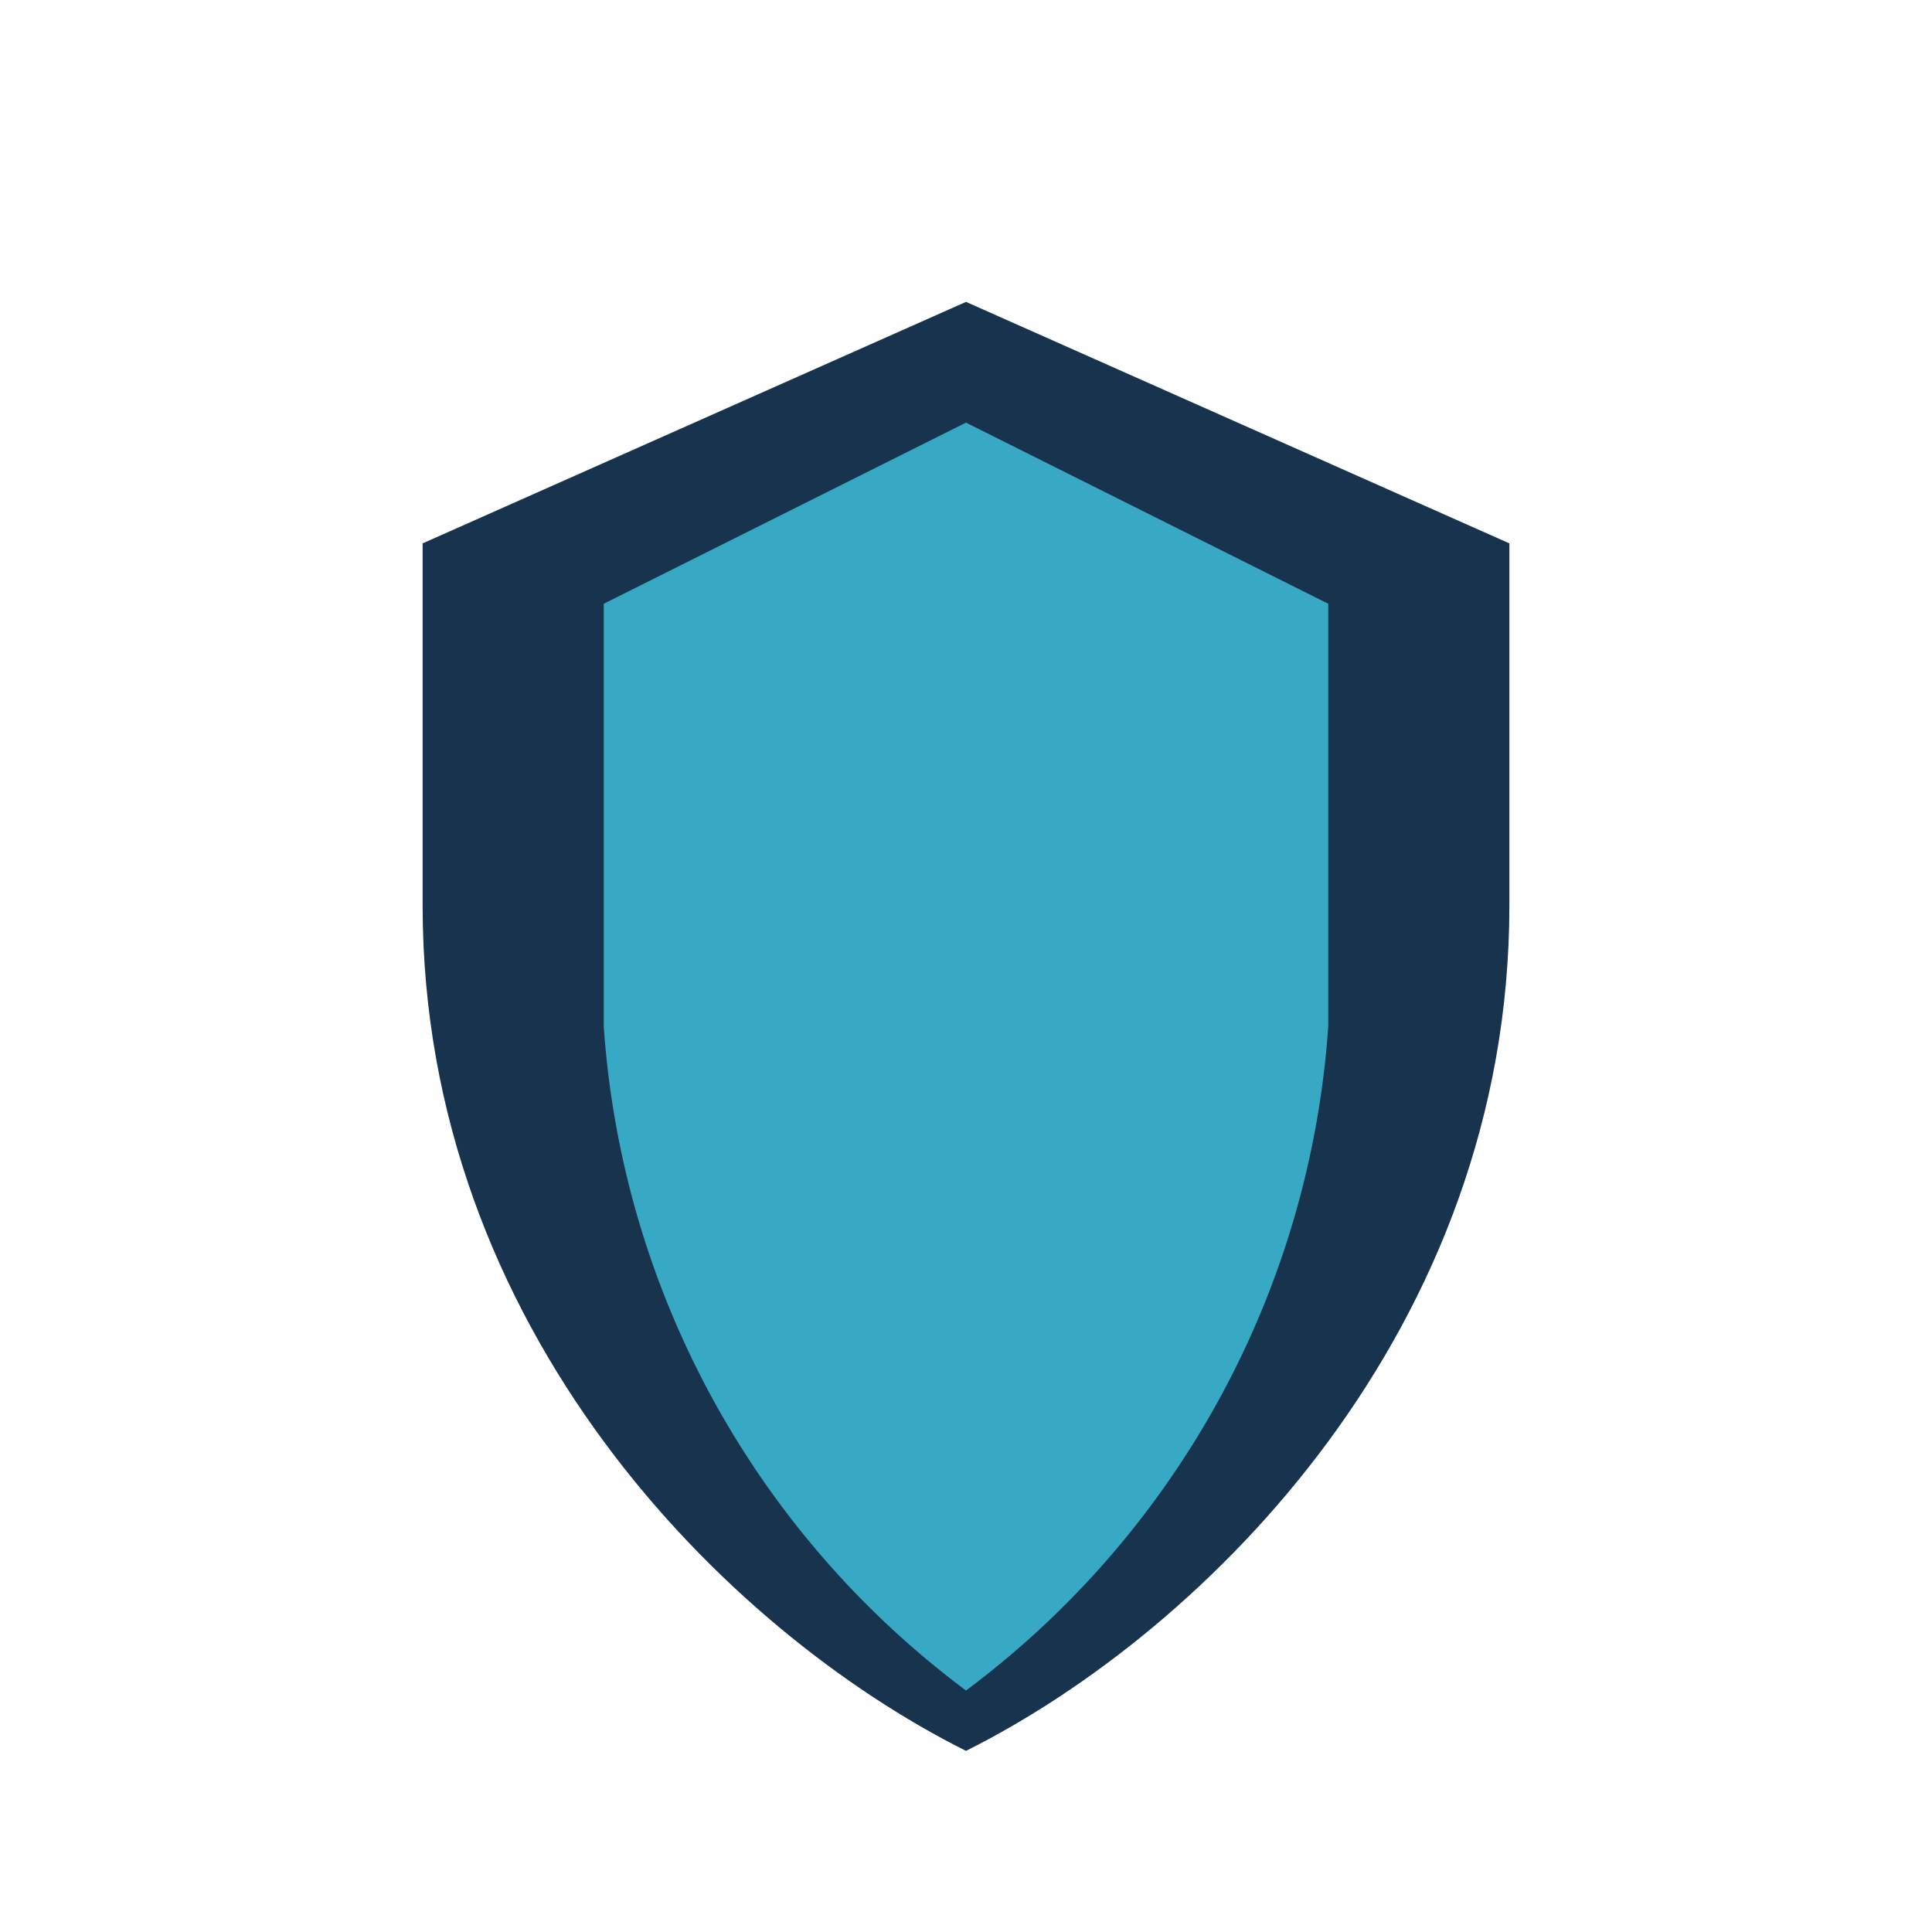
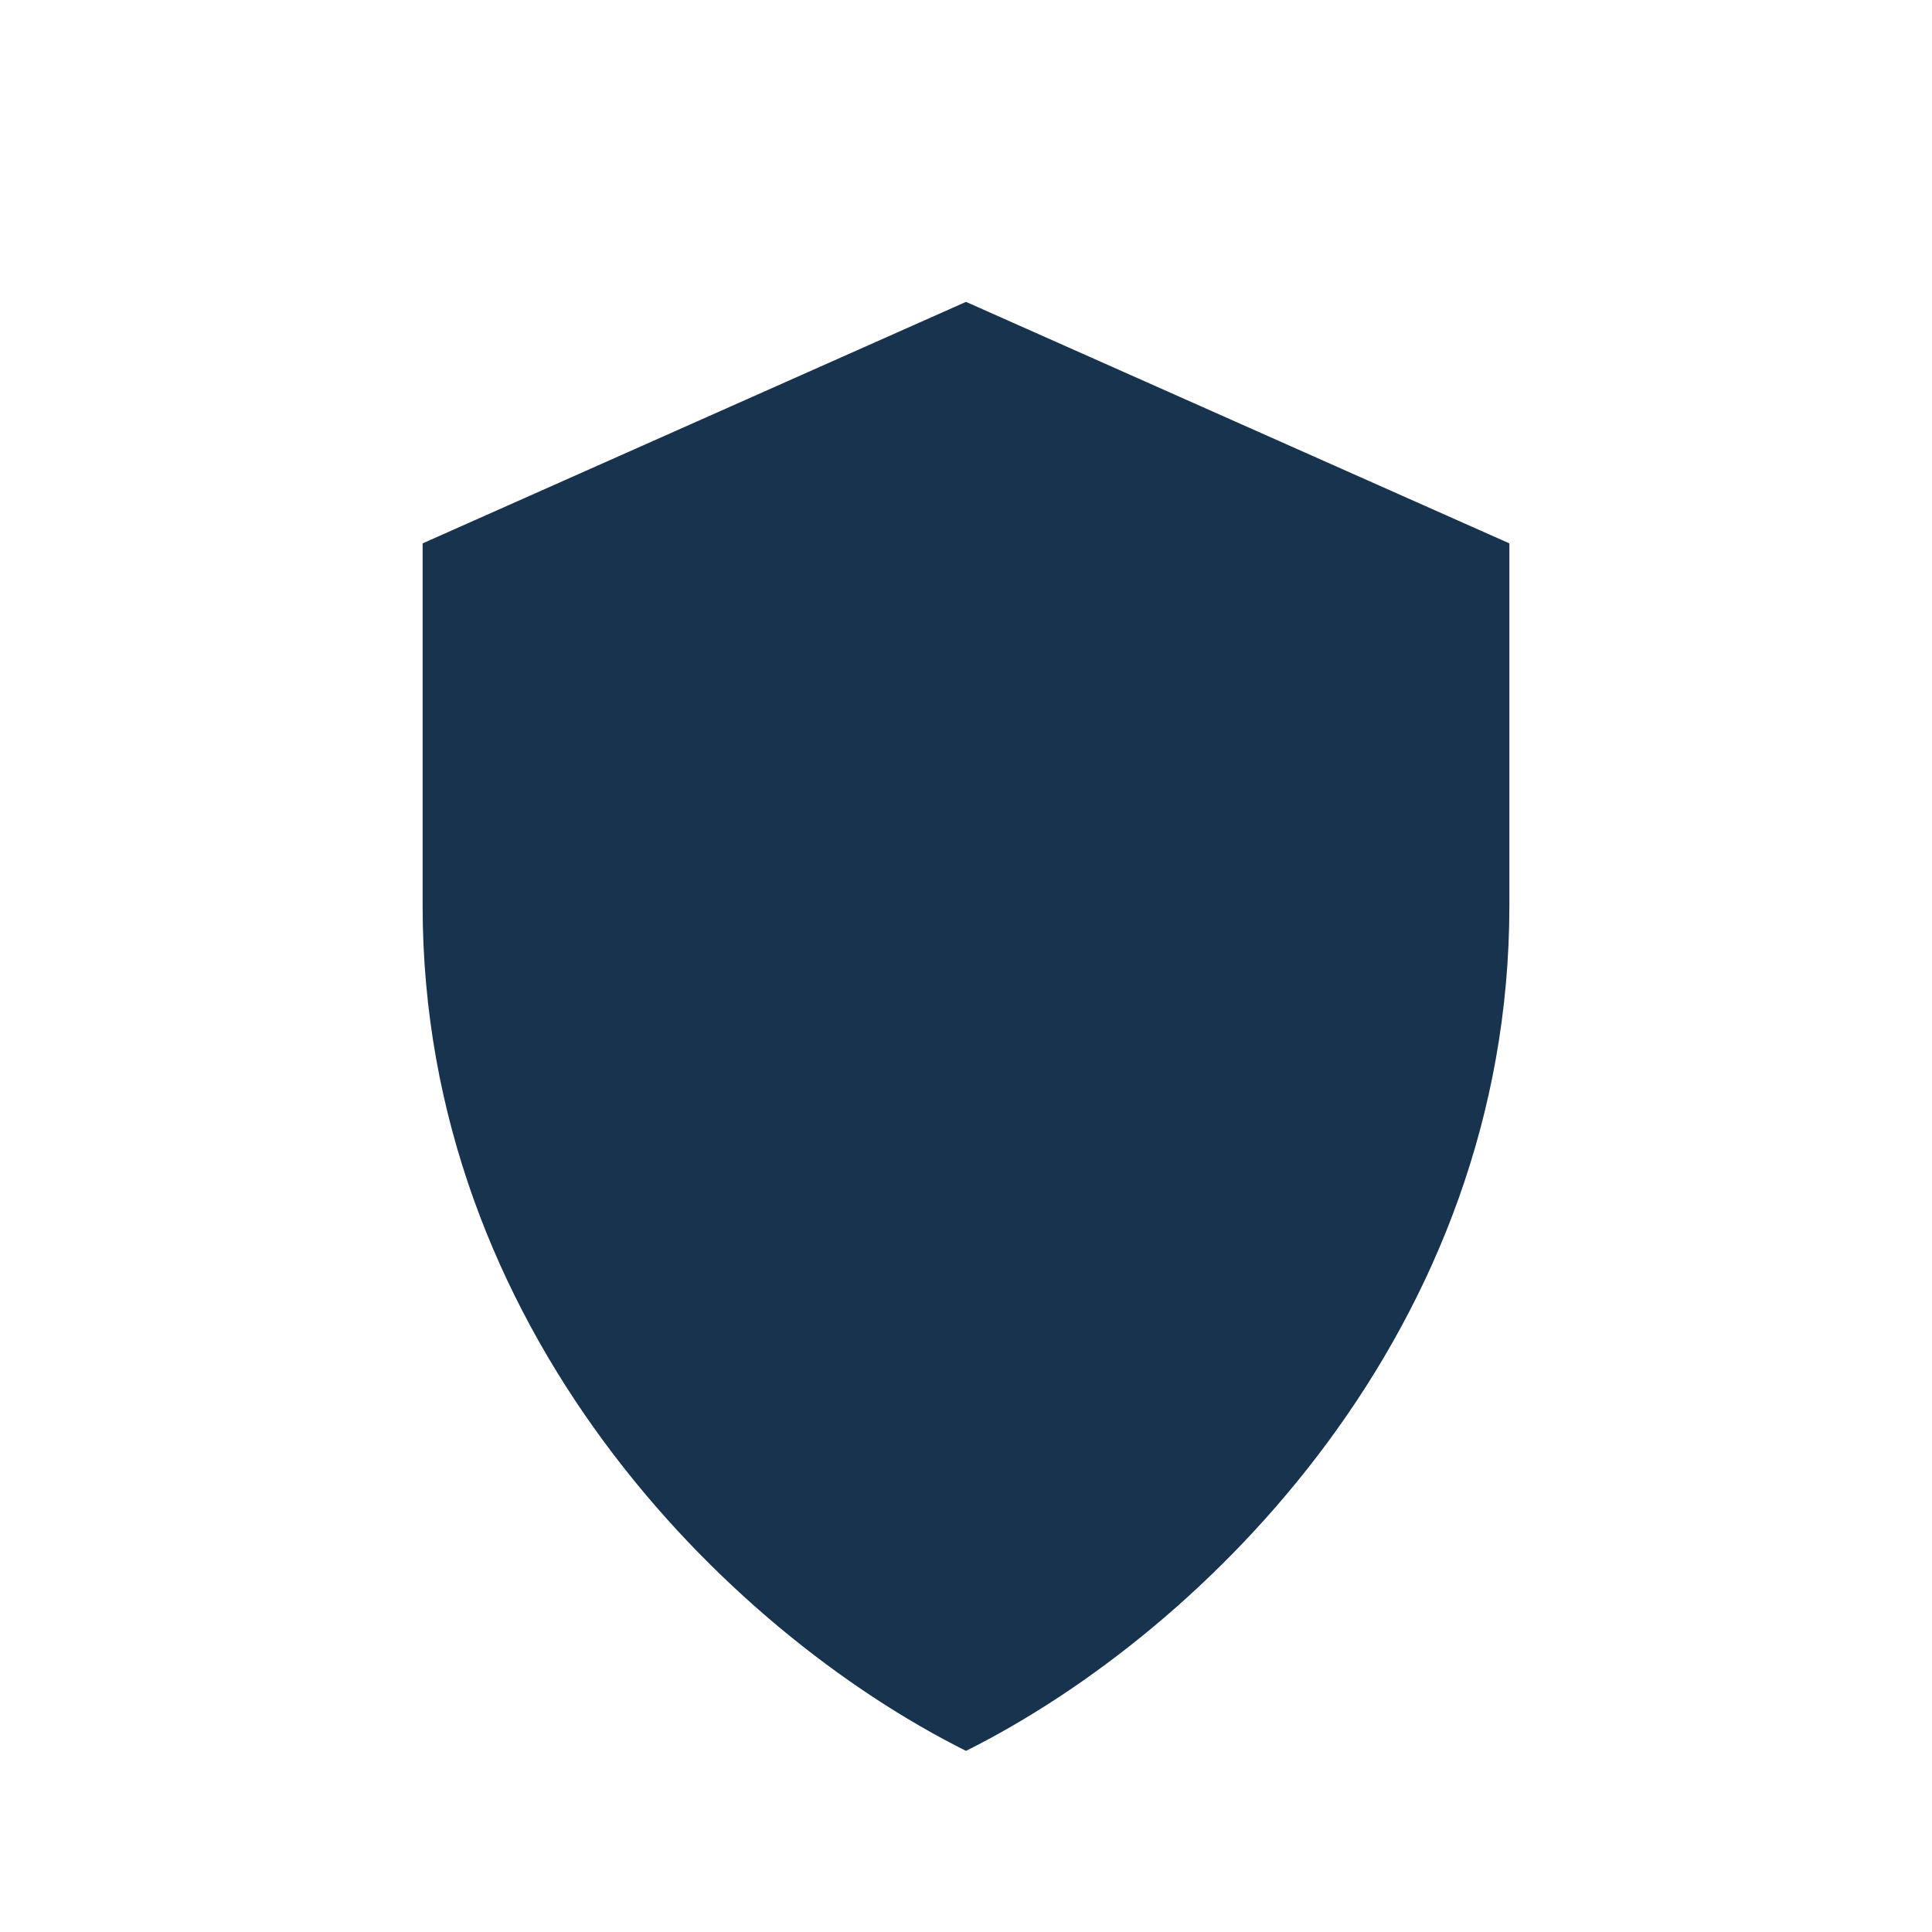
<svg xmlns="http://www.w3.org/2000/svg" width="32" height="32" viewBox="0 0 32 32">
-   <path d="M16 5l9 4v6c0 7-5 12-9 14-4-2-9-7-9-14V9l9-4z" fill="#18334D" />
-   <path d="M16 28a15 15 0 0 1-6-11V10l6-3 6 3v7a15 15 0 0 1-6 11z" fill="#38A9C5" />
+   <path d="M16 5l9 4v6c0 7-5 12-9 14-4-2-9-7-9-14V9l9-4" fill="#18334D" />
</svg>